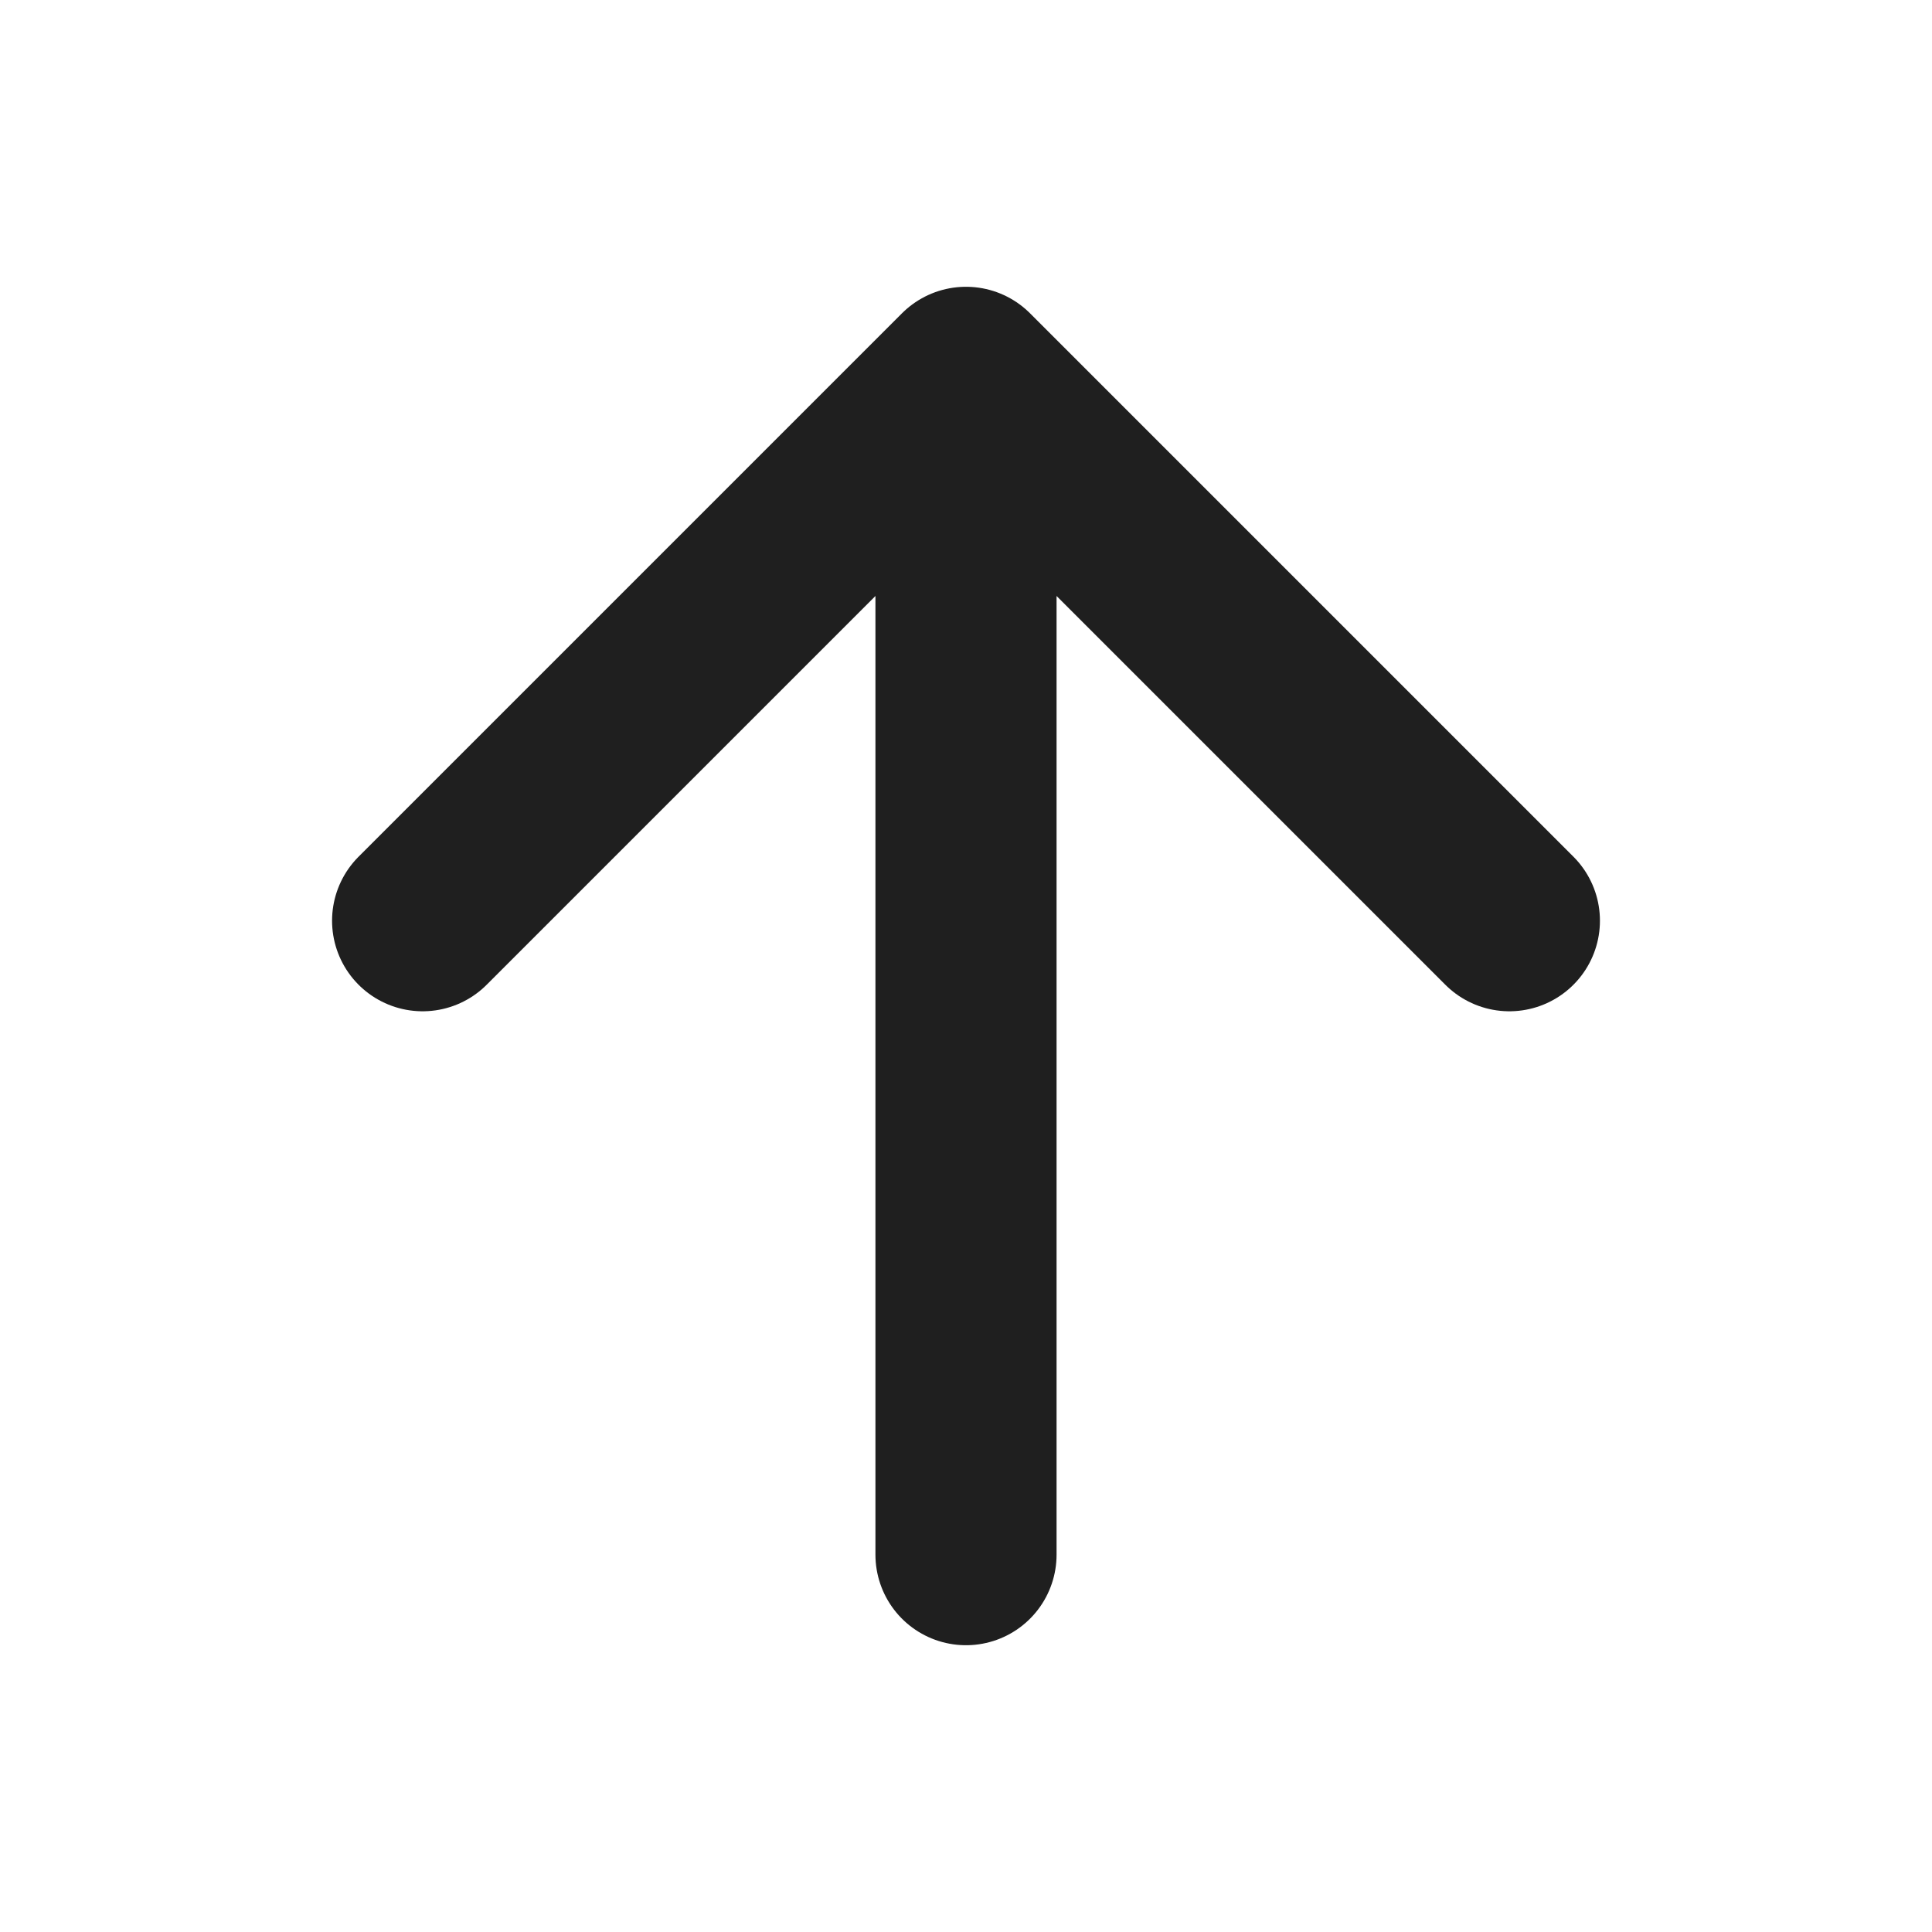
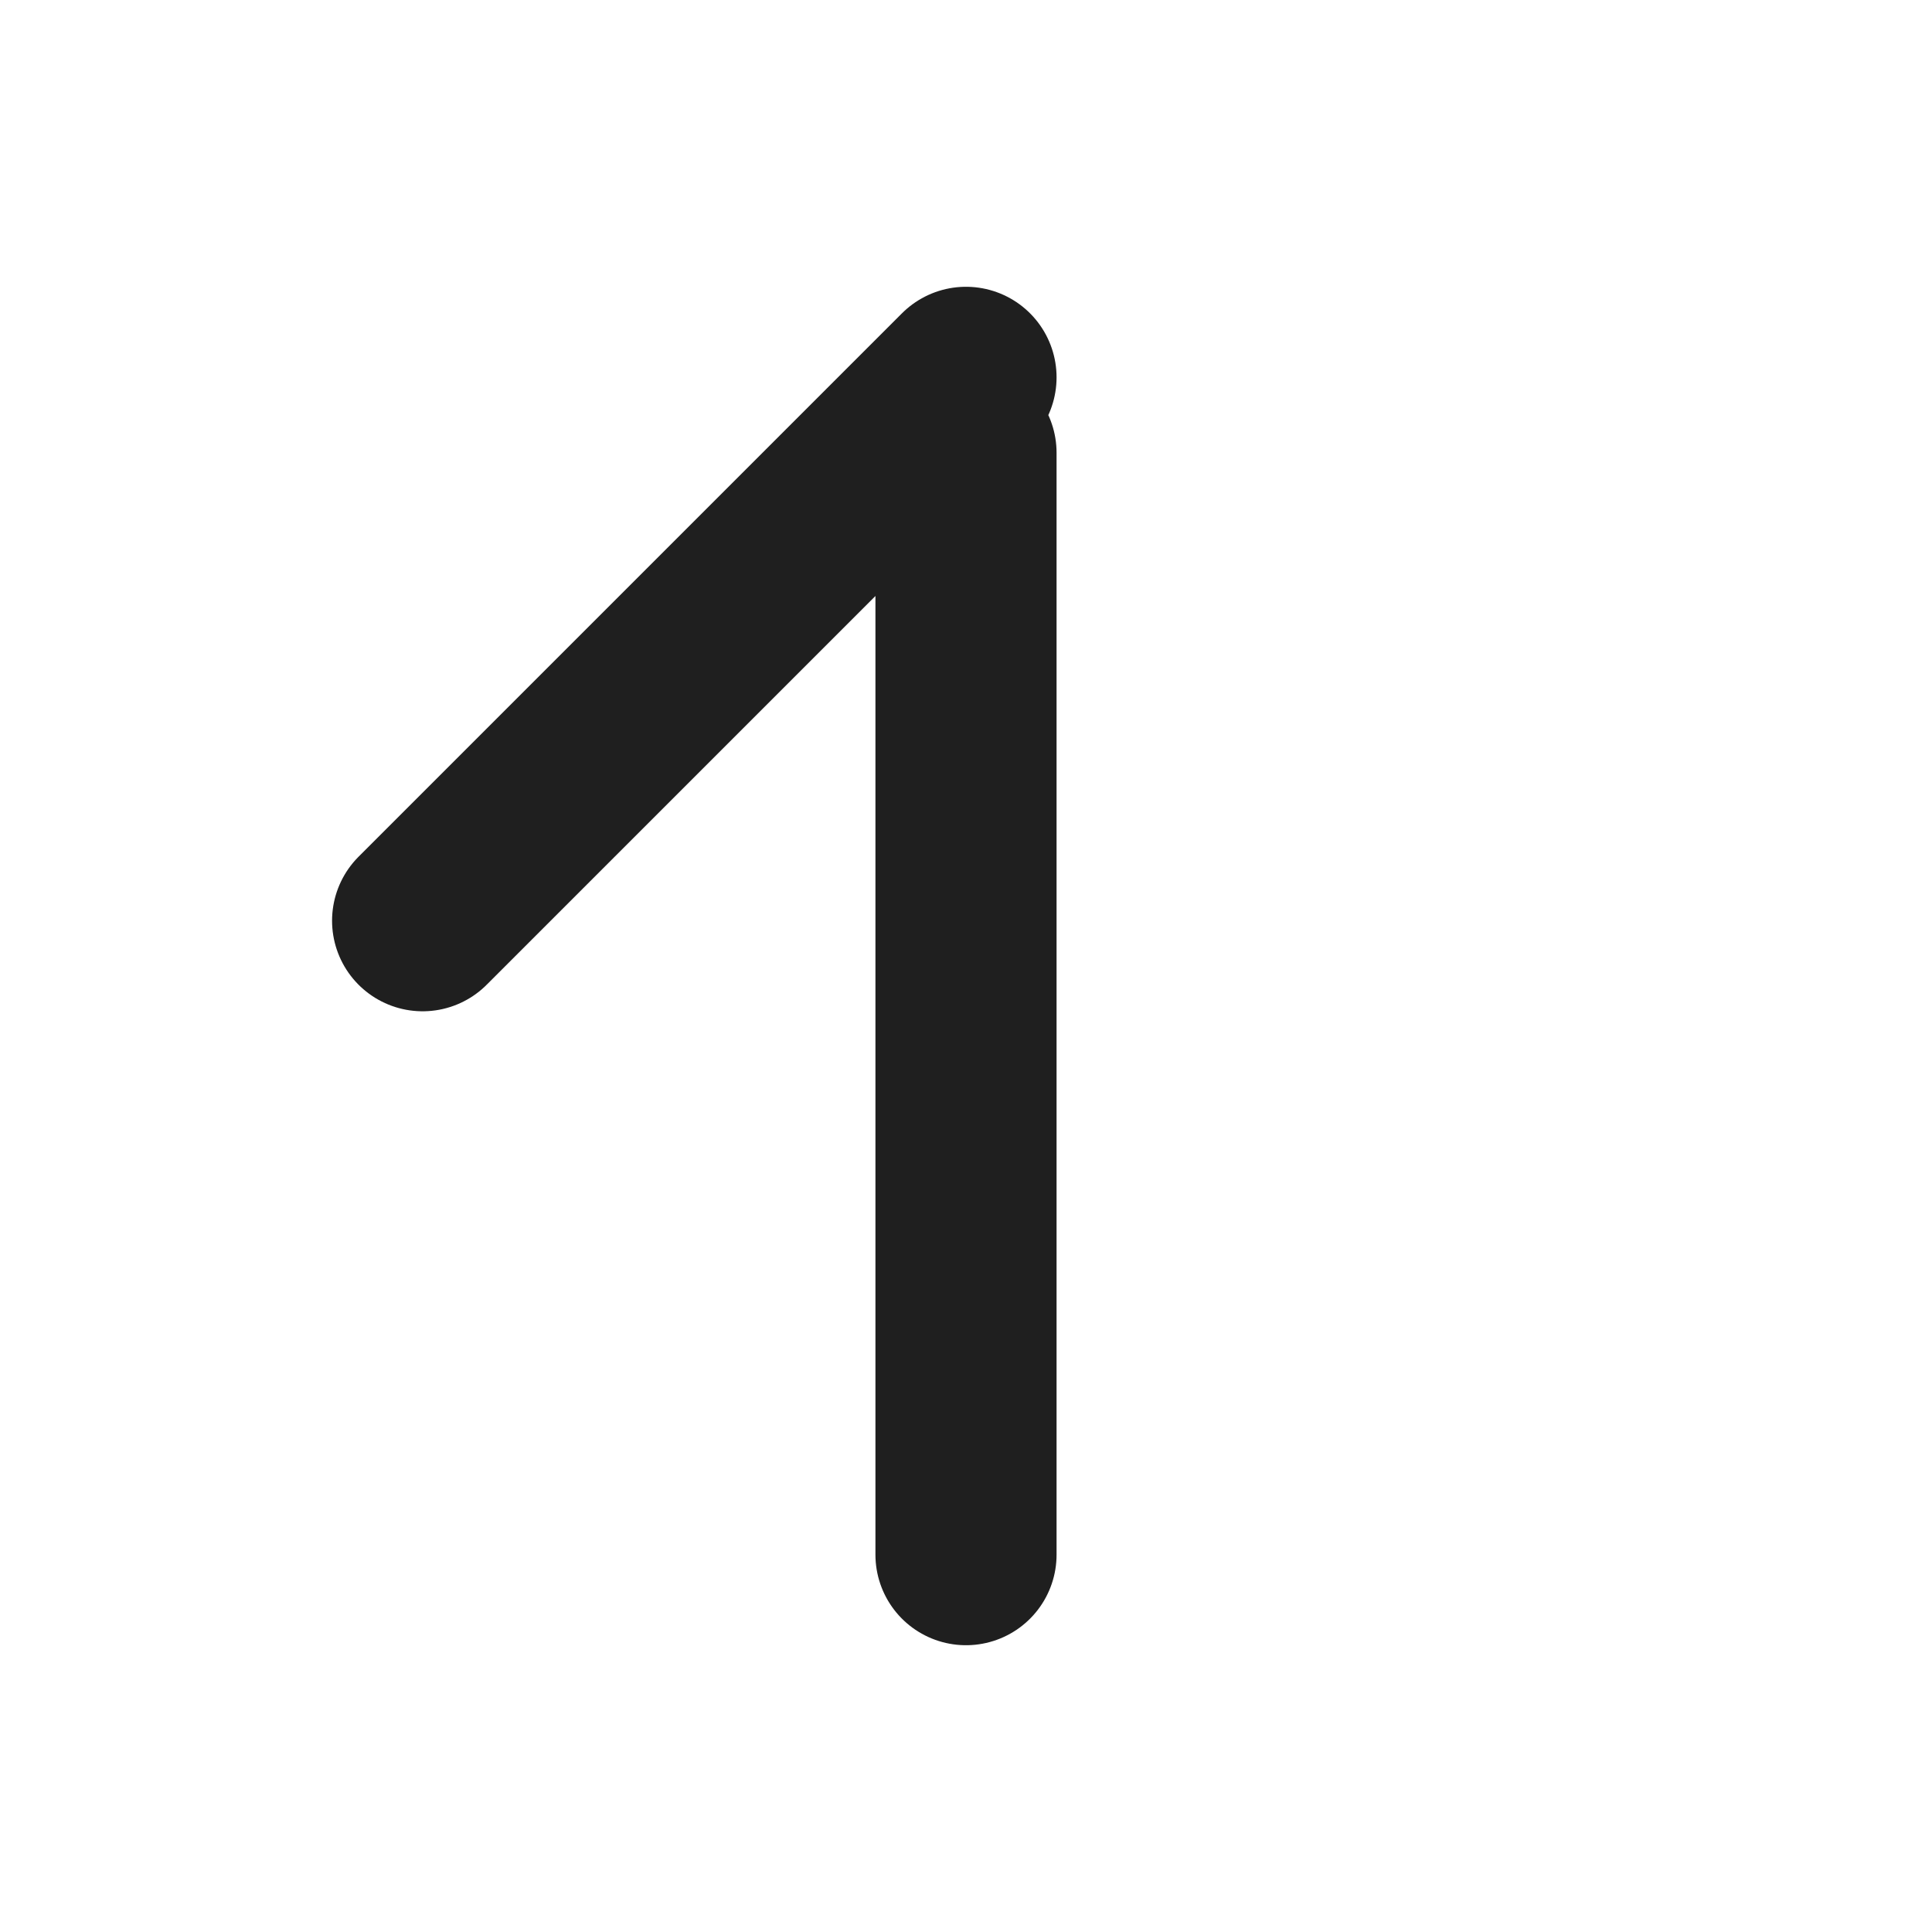
<svg xmlns="http://www.w3.org/2000/svg" width="512" height="512" viewBox="0 0 512 512" fill="none">
-   <path d="M112 244L256 100L400 244M256 120V412" stroke="#1F1F1F" stroke-width="48" stroke-linecap="round" stroke-linejoin="round" />
+   <path d="M112 244L256 100M256 120V412" stroke="#1F1F1F" stroke-width="48" stroke-linecap="round" stroke-linejoin="round" />
</svg>